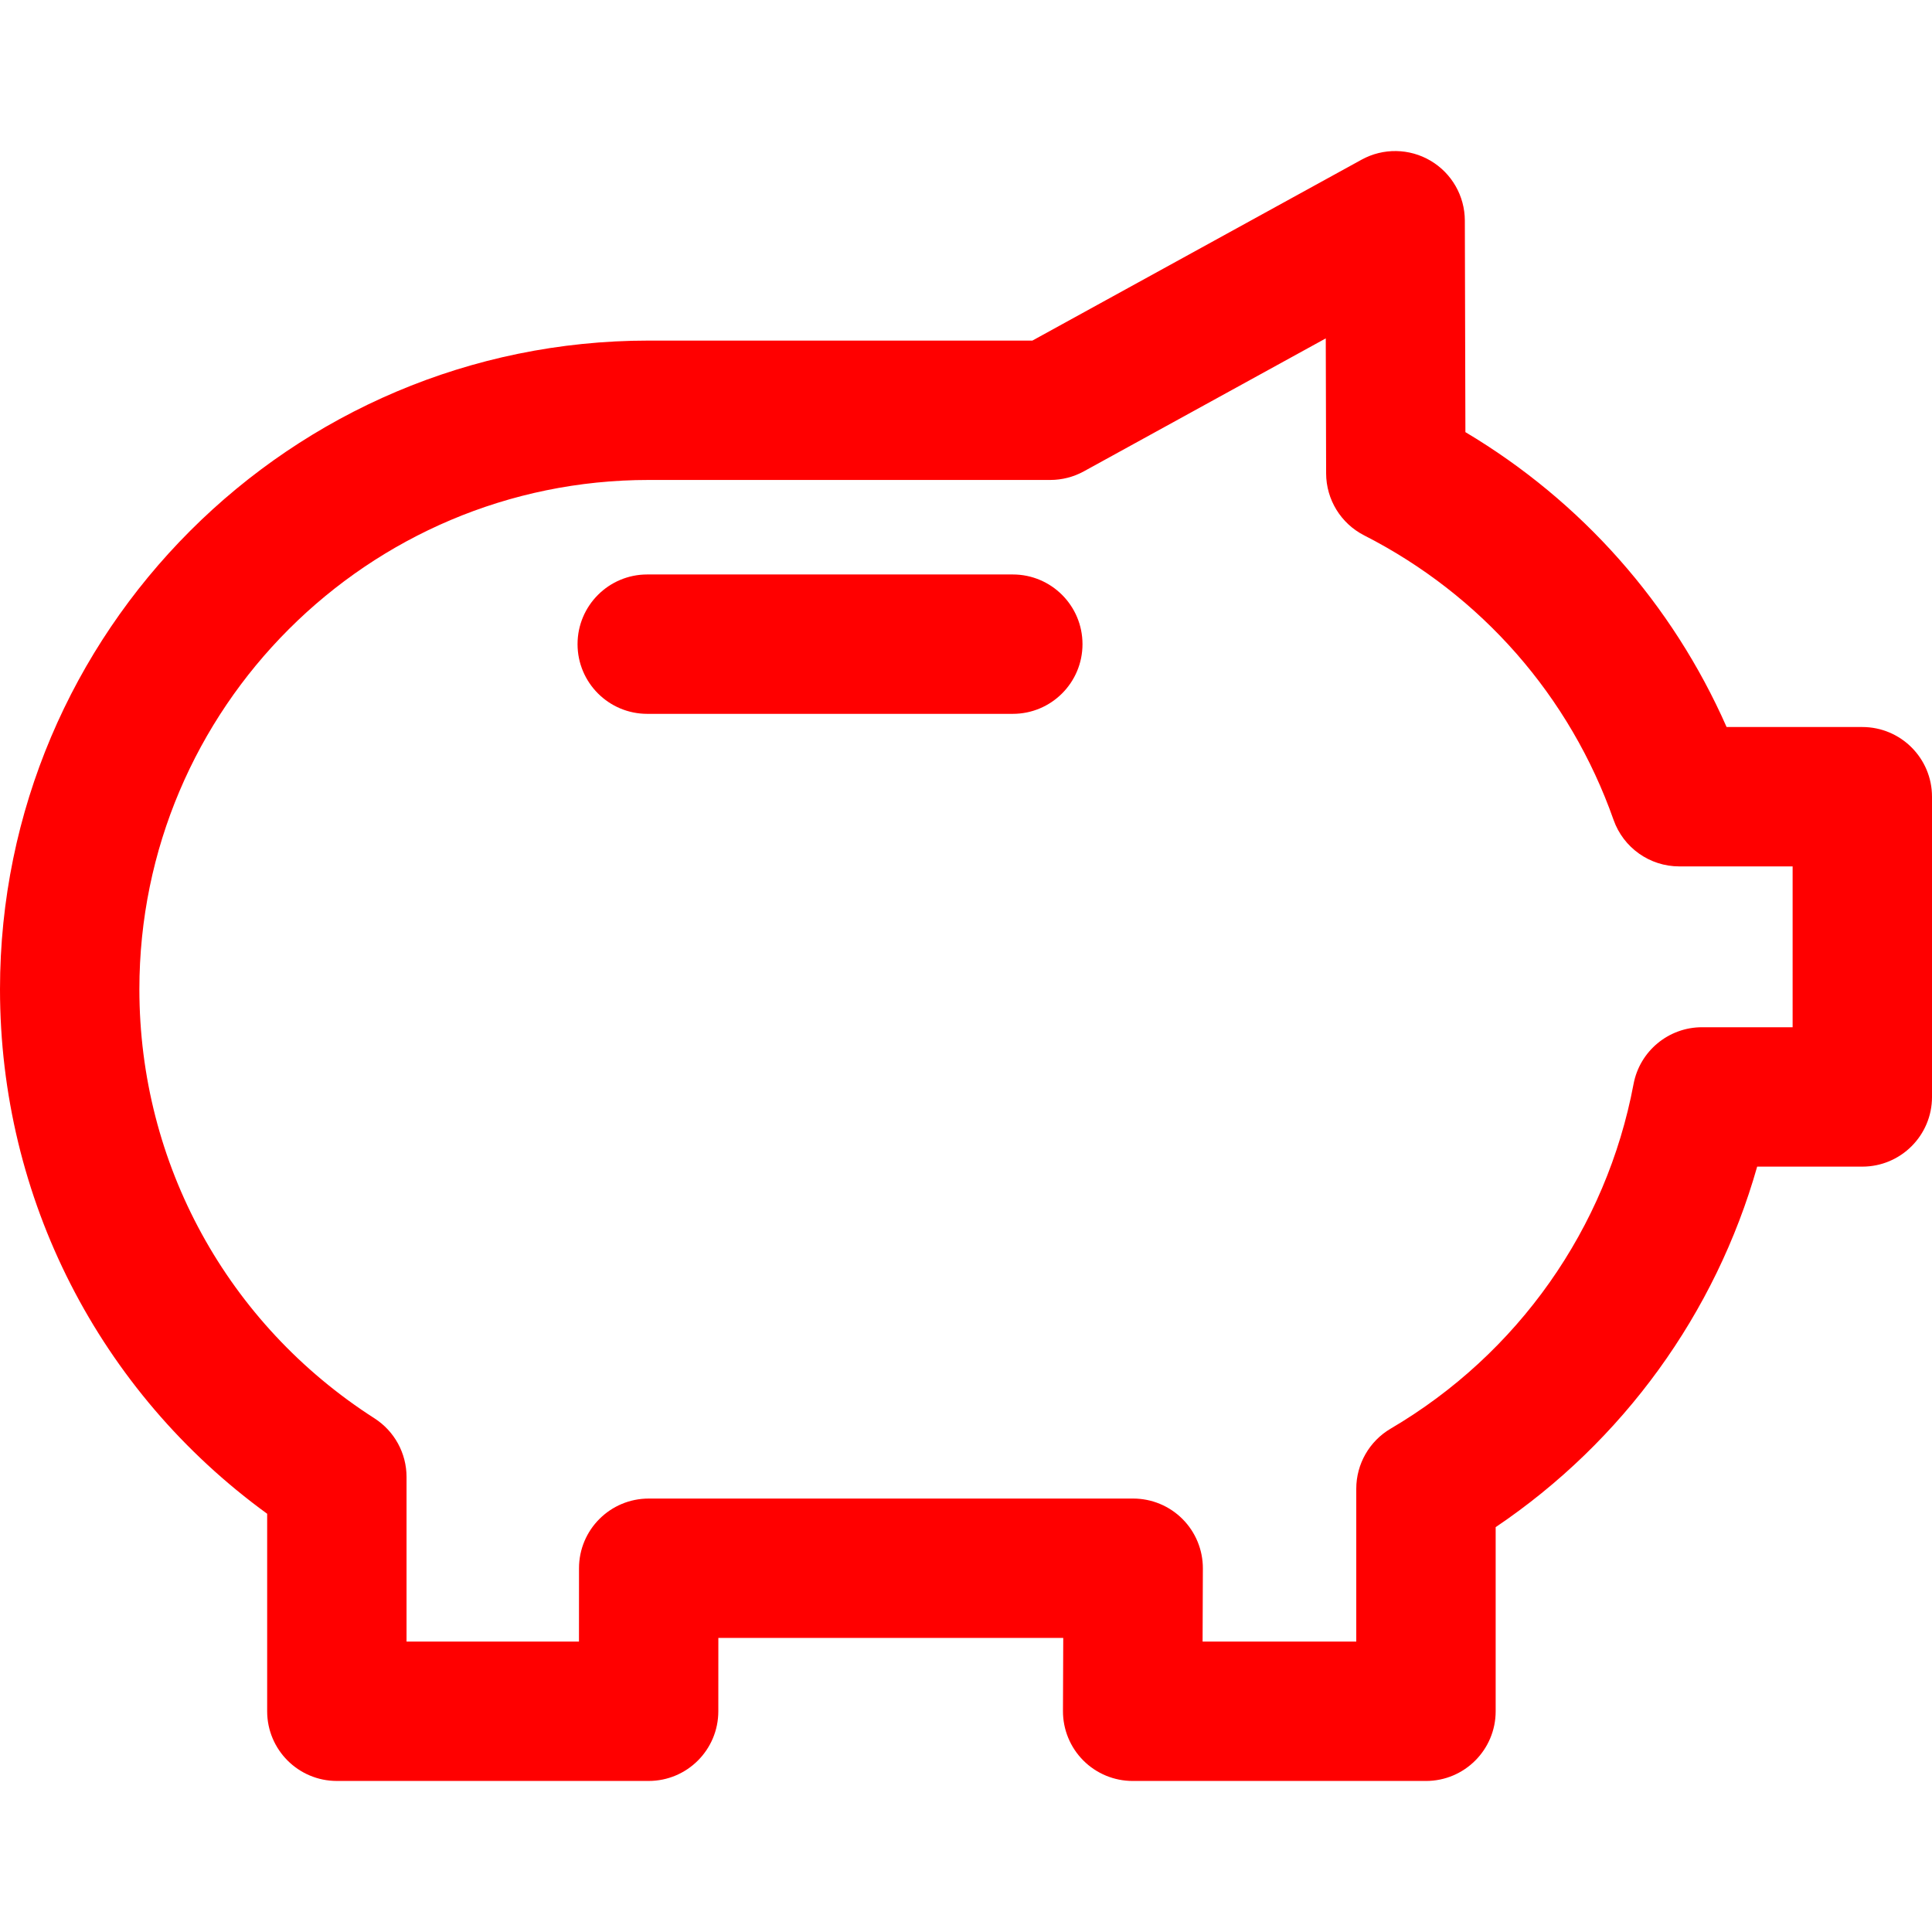
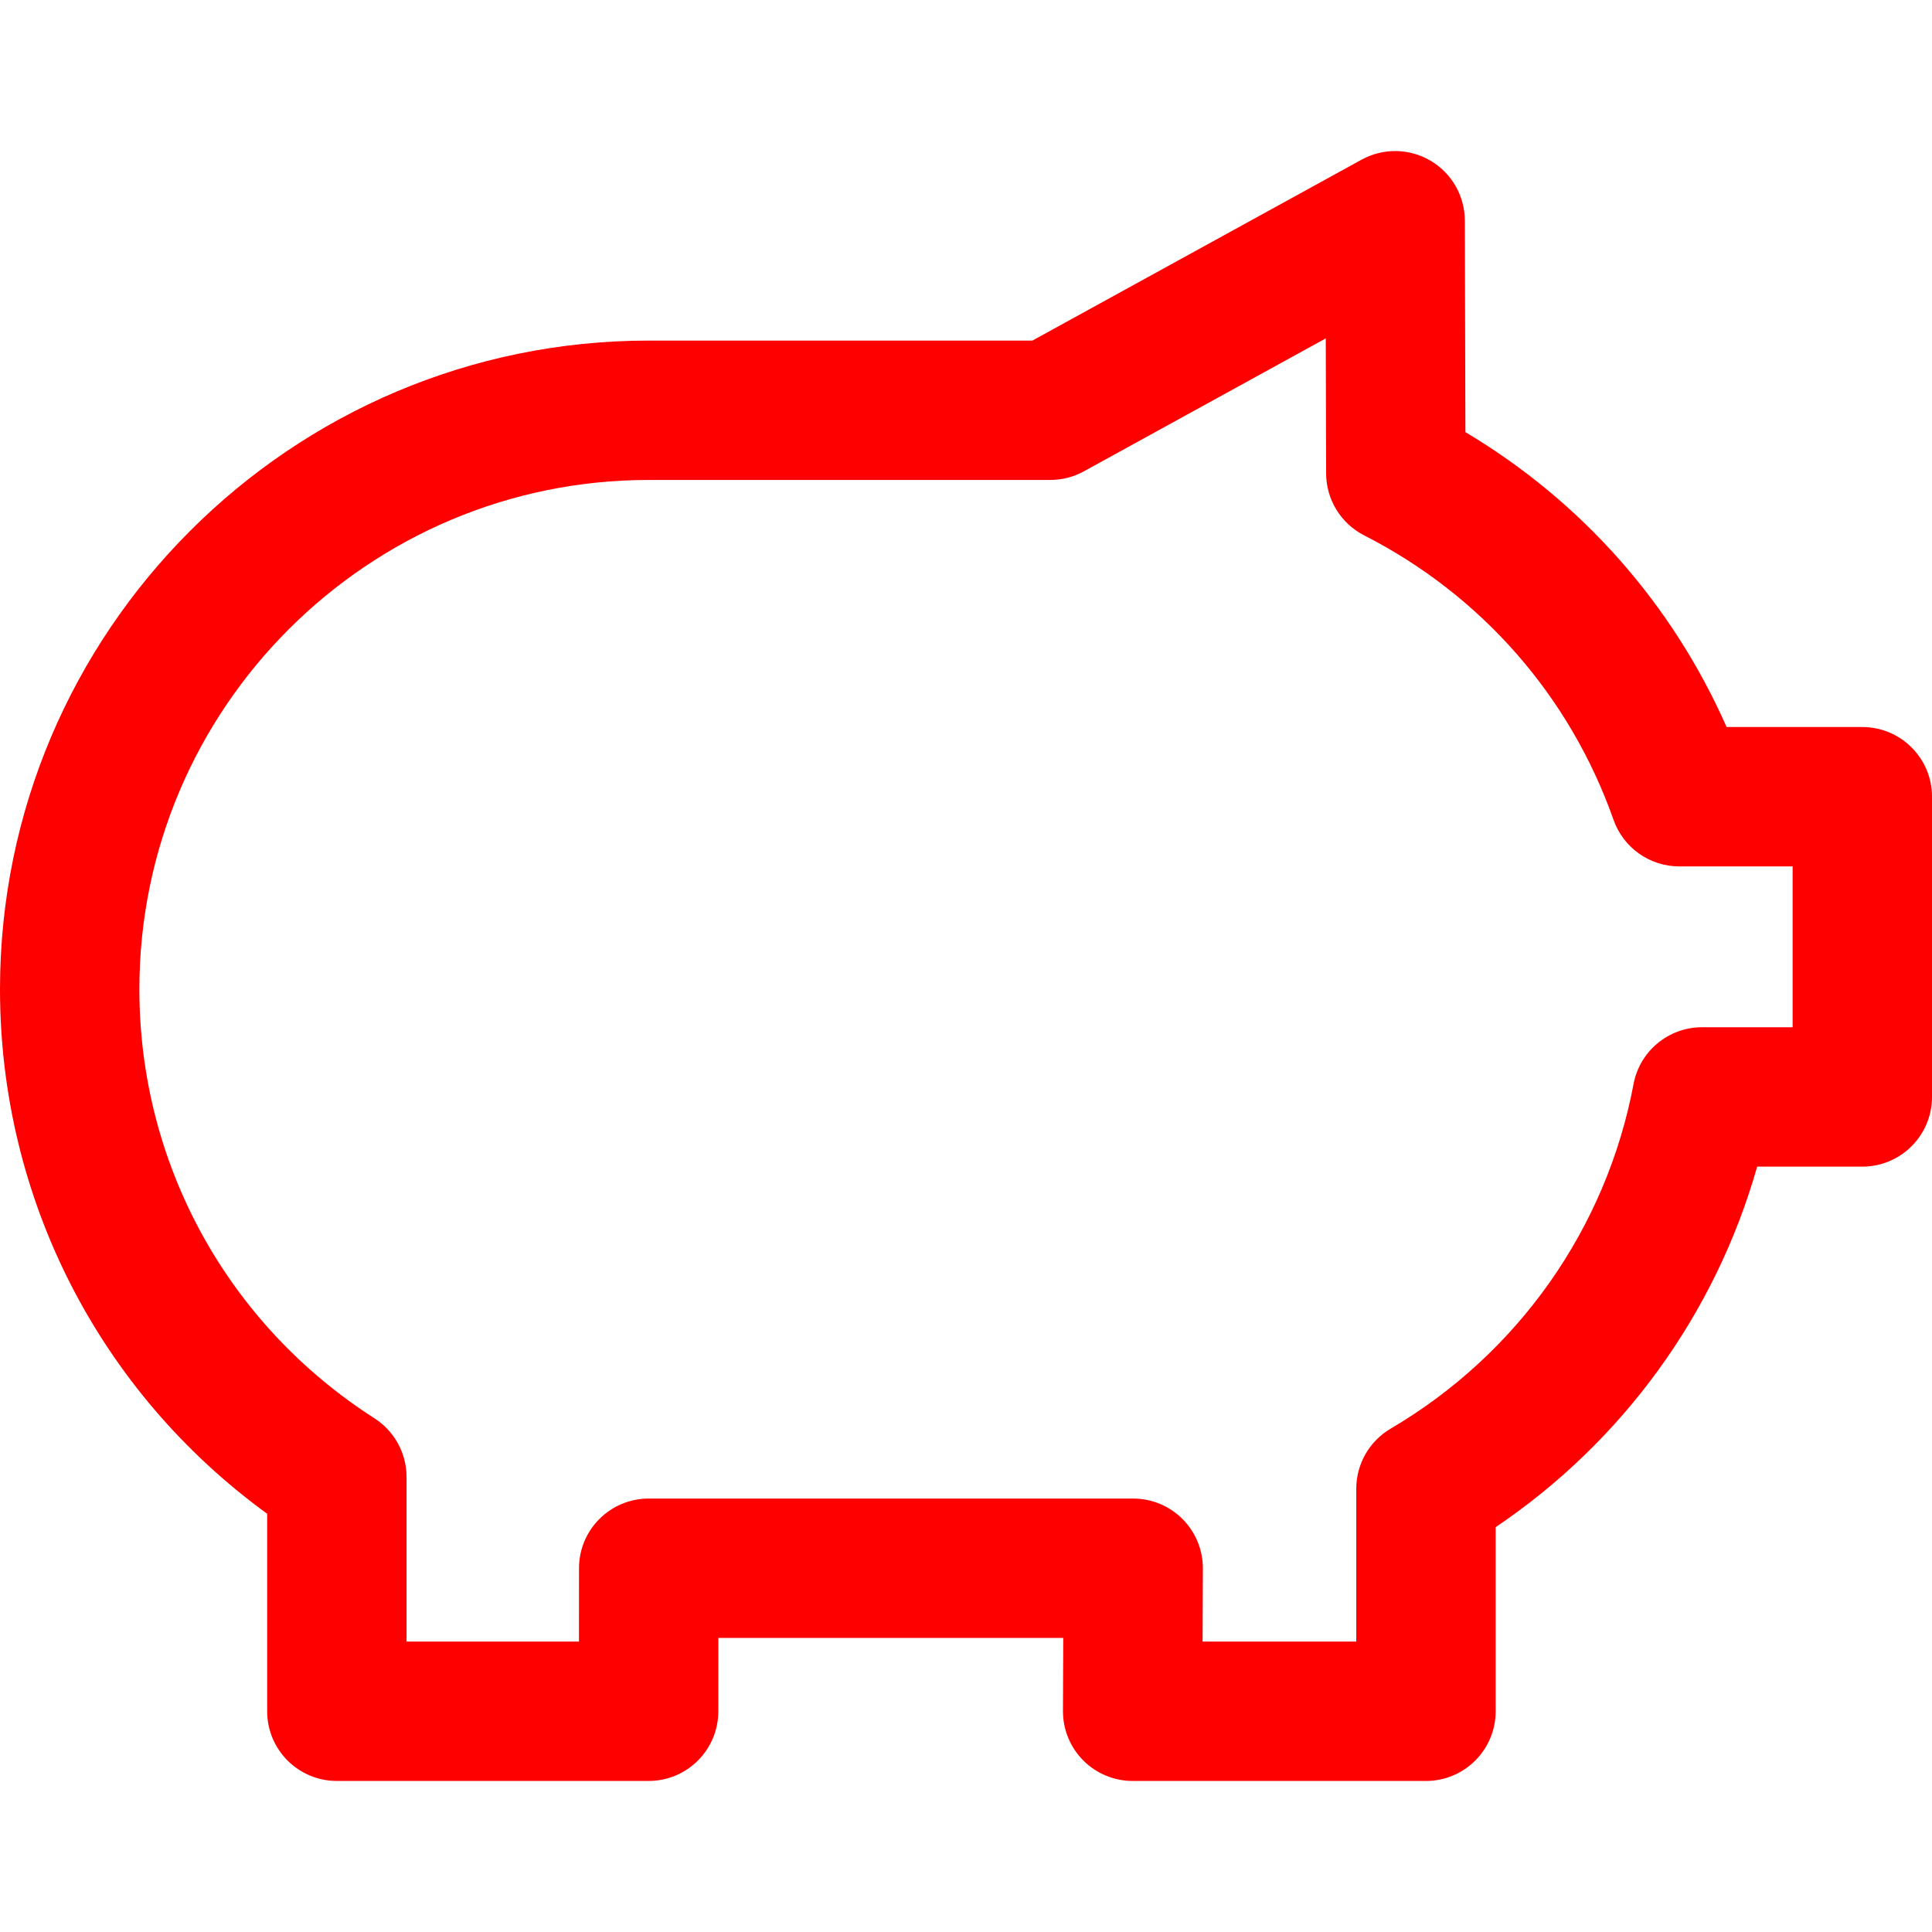
<svg xmlns="http://www.w3.org/2000/svg" fill="rgba(255, 0, 0, 1)" xml:space="preserve" style="enable-background:new 0 0 207.922 207.922;" viewBox="0 0 207.922 207.922" y="0px" x="0px" id="Capa_1" version="1.1">
  <g>
    <path d="M200.422,78.242h-14.606c-5.847-13.258-15.618-24.294-28.109-31.736l-0.061-22.77c-0.007-2.648-1.41-5.096-3.69-6.44   c-2.282-1.345-5.103-1.388-7.422-0.112l-35.426,19.47H69.813C31.318,36.653,0,67.97,0,106.463   c0,22.503,10.672,43.306,28.752,56.448v21.255c0,4.142,3.358,7.5,7.5,7.5h33.553c4.141,0,7.498-3.355,7.5-7.496l0.004-7.895h37.117   l-0.03,7.863c-0.007,1.994,0.779,3.909,2.187,5.322c1.407,1.413,3.319,2.207,5.313,2.207h31.567c4.142,0,7.5-3.358,7.5-7.5v-19.815   c13.702-9.242,23.661-22.996,28.143-38.8h11.316c4.142,0,7.5-3.358,7.5-7.5V85.742C207.922,81.6,204.564,78.242,200.422,78.242z    M192.922,110.551h-9.748c-3.607,0-6.704,2.568-7.371,6.114c-2.92,15.523-12.448,29.041-26.14,37.086   c-2.292,1.347-3.701,3.807-3.701,6.466v16.449h-16.539l0.03-7.863c0.007-1.994-0.779-3.909-2.187-5.322   c-1.407-1.413-3.319-2.206-5.313-2.206H69.813c-4.141,0-7.498,3.355-7.5,7.496l-0.004,7.895H43.752v-17.712   c0-2.556-1.302-4.936-3.454-6.315C24.457,142.488,15,125.226,15,106.463c0-30.222,24.589-54.81,54.813-54.81h43.219   c1.263,0,2.505-0.319,3.612-0.927l26.035-14.309l0.039,14.538c0.008,2.812,1.587,5.383,4.092,6.661   c12.617,6.435,22.149,17.31,26.842,30.62c1.058,3,3.893,5.006,7.073,5.006h12.197V110.551z" />
-     <path d="M108.998,61.824H69.656c-4.142,0-7.5,3.358-7.5,7.5s3.358,7.5,7.5,7.5h39.342c4.142,0,7.5-3.358,7.5-7.5   S113.14,61.824,108.998,61.824z" />
  </g>
  <g>
</g>
  <g>
</g>
  <g>
</g>
  <g>
</g>
  <g>
</g>
  <g>
</g>
  <g>
</g>
  <g>
</g>
  <g>
</g>
  <g>
</g>
  <g>
</g>
  <g>
</g>
  <g>
</g>
  <g>
</g>
  <g>
</g>
</svg>